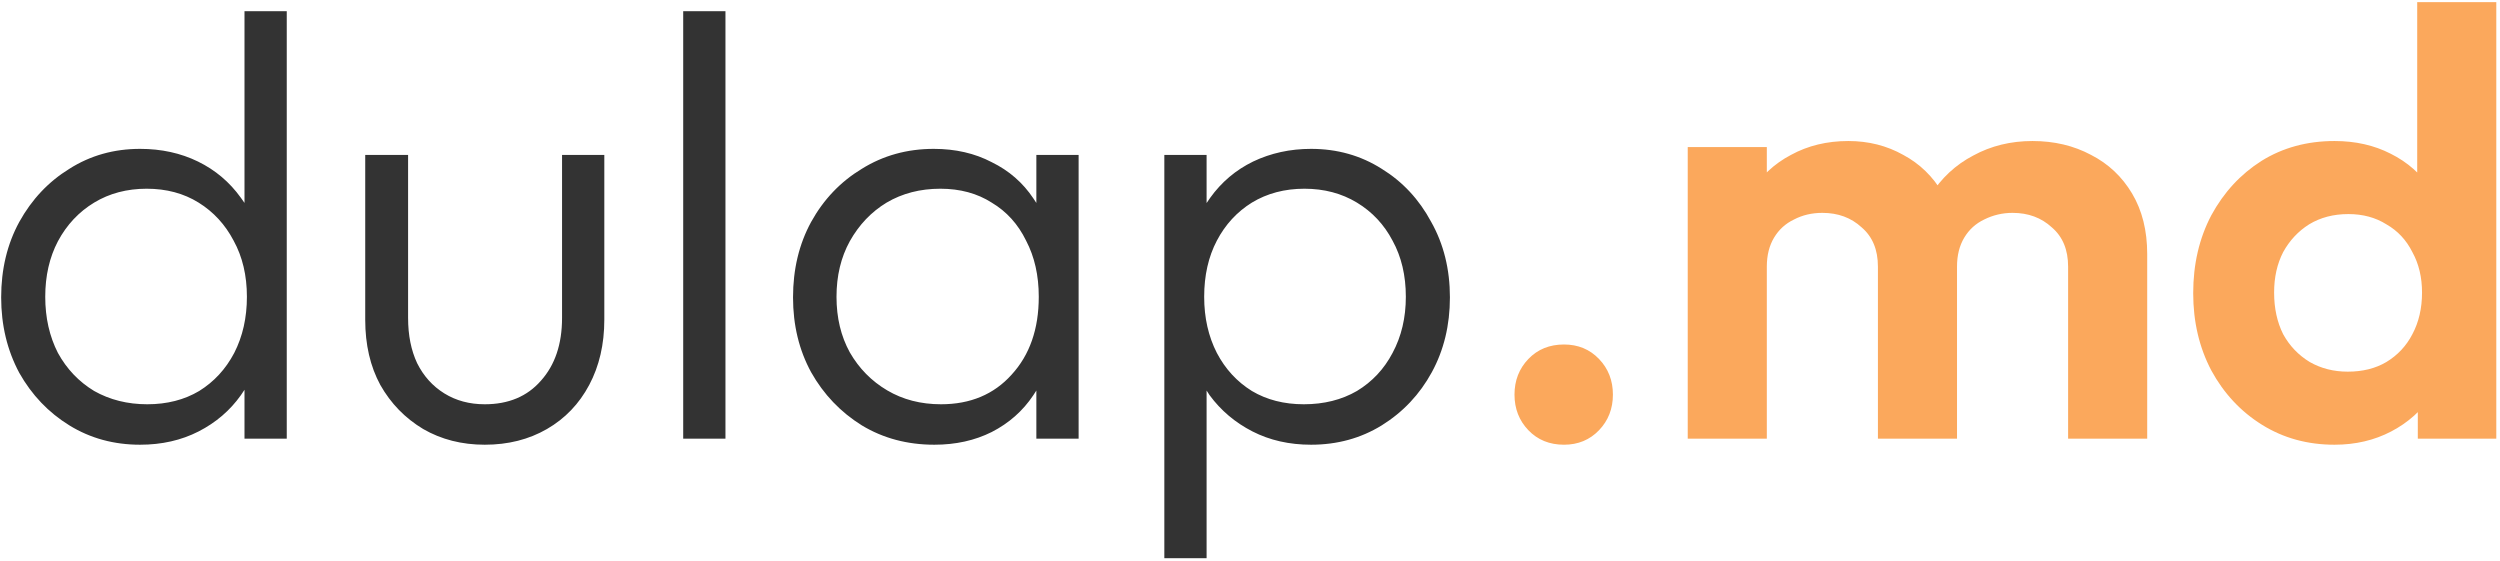
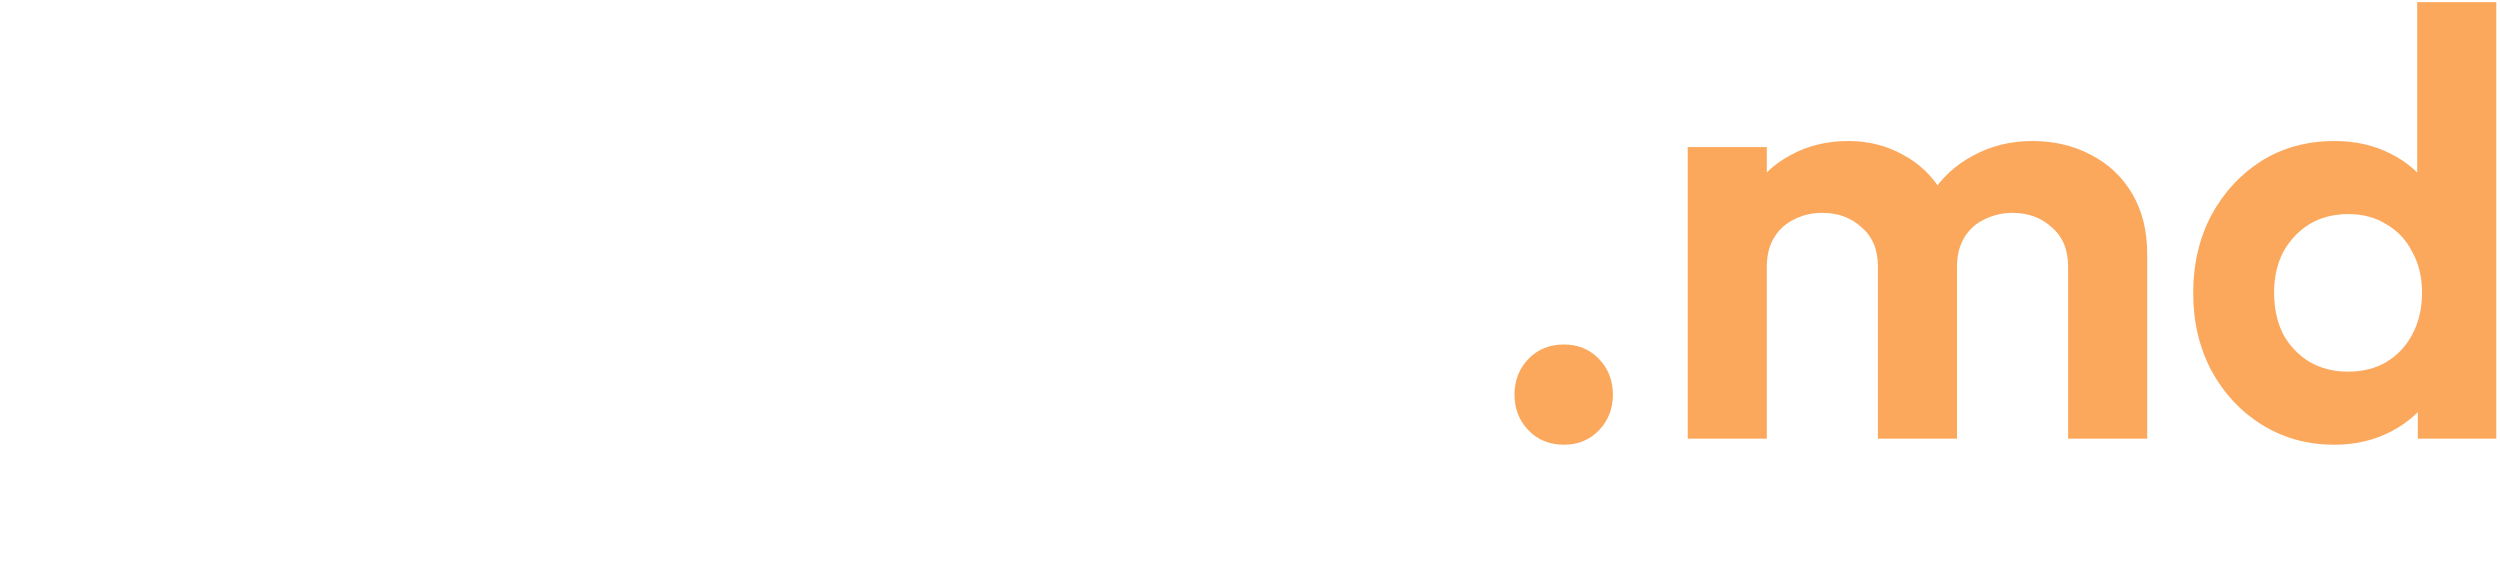
<svg xmlns="http://www.w3.org/2000/svg" width="530" height="119" viewBox="0 0 530 119" fill="none">
-   <path d="M29.688 94.28C24.141 94.28 19.149 92.915 14.712 90.184C10.275 87.453 6.733 83.741 4.088 79.048C1.528 74.269 0.248 68.936 0.248 63.048C0.248 57.075 1.528 51.741 4.088 47.048C6.733 42.269 10.275 38.515 14.712 35.784C19.149 32.968 24.141 31.56 29.688 31.56C34.211 31.56 38.307 32.456 41.976 34.248C45.645 36.04 48.675 38.6 51.064 41.928C53.539 45.171 54.989 49.011 55.416 53.448V72.264C54.904 76.616 53.453 80.456 51.064 83.784C48.76 87.027 45.773 89.587 42.104 91.464C38.435 93.341 34.296 94.28 29.688 94.28ZM31.224 85.704C35.405 85.704 39.075 84.765 42.232 82.888C45.389 80.925 47.864 78.237 49.656 74.824C51.448 71.325 52.344 67.357 52.344 62.92C52.344 58.397 51.405 54.429 49.528 51.016C47.736 47.603 45.261 44.915 42.104 42.952C38.947 40.989 35.277 40.008 31.096 40.008C26.915 40.008 23.203 40.989 19.96 42.952C16.717 44.915 14.157 47.645 12.28 51.144C10.488 54.557 9.592 58.483 9.592 62.92C9.592 67.357 10.488 71.325 12.28 74.824C14.157 78.237 16.717 80.925 19.96 82.888C23.288 84.765 27.043 85.704 31.224 85.704ZM60.792 93H51.832V76.872L53.624 62.024L51.832 47.56V2.376H60.792V93ZM102.771 94.28C97.907 94.28 93.555 93.171 89.715 90.952C85.875 88.648 82.846 85.533 80.627 81.608C78.494 77.683 77.427 73.075 77.427 67.784V32.84H86.515V67.4C86.515 71.069 87.155 74.269 88.435 77C89.8 79.731 91.72 81.864 94.195 83.4C96.67 84.936 99.528 85.704 102.771 85.704C107.806 85.704 111.774 84.04 114.675 80.712C117.662 77.384 119.155 72.947 119.155 67.4V32.84H128.115V67.784C128.115 72.989 127.048 77.597 124.915 81.608C122.782 85.619 119.795 88.733 115.955 90.952C112.115 93.171 107.72 94.28 102.771 94.28ZM144.838 93V2.376H153.798V93H144.838ZM198.075 94.28C192.358 94.28 187.238 92.915 182.715 90.184C178.192 87.368 174.608 83.613 171.963 78.92C169.403 74.227 168.123 68.936 168.123 63.048C168.123 57.075 169.403 51.741 171.963 47.048C174.608 42.269 178.192 38.515 182.715 35.784C187.238 32.968 192.315 31.56 197.947 31.56C202.555 31.56 206.651 32.499 210.235 34.376C213.904 36.168 216.848 38.728 219.067 42.056C221.371 45.299 222.779 49.096 223.291 53.448V72.264C222.779 76.616 221.371 80.456 219.067 83.784C216.848 87.112 213.904 89.715 210.235 91.592C206.651 93.384 202.598 94.28 198.075 94.28ZM199.483 85.704C205.712 85.704 210.704 83.613 214.459 79.432C218.299 75.251 220.219 69.747 220.219 62.92C220.219 58.397 219.323 54.429 217.531 51.016C215.824 47.517 213.392 44.829 210.235 42.952C207.163 40.989 203.536 40.008 199.355 40.008C195.088 40.008 191.291 40.989 187.963 42.952C184.72 44.915 182.118 47.645 180.155 51.144C178.278 54.557 177.339 58.483 177.339 62.92C177.339 67.357 178.278 71.283 180.155 74.696C182.118 78.109 184.763 80.797 188.091 82.76C191.419 84.723 195.216 85.704 199.483 85.704ZM219.707 93V76.872L221.499 62.024L219.707 47.56V32.84H228.667V93H219.707ZM277.942 94.28C273.334 94.28 269.195 93.341 265.526 91.464C261.857 89.587 258.827 87.027 256.438 83.784C254.134 80.456 252.726 76.616 252.214 72.264V53.448C252.726 49.011 254.177 45.171 256.566 41.928C258.955 38.6 261.985 36.04 265.654 34.248C269.409 32.456 273.505 31.56 277.942 31.56C283.489 31.56 288.481 32.968 292.918 35.784C297.355 38.515 300.854 42.269 303.414 47.048C306.059 51.741 307.382 57.075 307.382 63.048C307.382 68.936 306.102 74.227 303.542 78.92C300.982 83.613 297.441 87.368 292.918 90.184C288.481 92.915 283.489 94.28 277.942 94.28ZM246.838 118.344V32.84H255.798V48.2L254.006 62.792L255.798 77.512V118.344H246.838ZM276.406 85.704C280.673 85.704 284.427 84.765 287.67 82.888C290.913 80.925 293.43 78.237 295.222 74.824C297.099 71.325 298.038 67.357 298.038 62.92C298.038 58.397 297.099 54.429 295.222 51.016C293.43 47.603 290.913 44.915 287.67 42.952C284.427 40.989 280.715 40.008 276.534 40.008C272.353 40.008 268.641 40.989 265.398 42.952C262.241 44.915 259.766 47.603 257.974 51.016C256.182 54.429 255.286 58.397 255.286 62.92C255.286 67.357 256.182 71.325 257.974 74.824C259.766 78.237 262.241 80.925 265.398 82.888C268.555 84.765 272.225 85.704 276.406 85.704Z" fill="#333333" />
  <path d="M331.569 94.28C328.497 94.28 325.98 93.256 324.017 91.208C322.054 89.16 321.073 86.643 321.073 83.656C321.073 80.669 322.054 78.152 324.017 76.104C325.98 74.056 328.497 73.032 331.569 73.032C334.556 73.032 337.03 74.056 338.993 76.104C340.956 78.152 341.937 80.669 341.937 83.656C341.937 86.643 340.956 89.16 338.993 91.208C337.03 93.256 334.556 94.28 331.569 94.28ZM357.799 93V31.176H374.567V93H357.799ZM398.119 93V56.52C398.119 52.936 396.967 50.163 394.663 48.2C392.444 46.152 389.671 45.128 386.343 45.128C384.124 45.128 382.119 45.597 380.327 46.536C378.535 47.389 377.127 48.669 376.103 50.376C375.079 52.083 374.567 54.131 374.567 56.52L368.039 53.32C368.039 48.541 369.063 44.403 371.111 40.904C373.244 37.405 376.103 34.717 379.687 32.84C383.271 30.877 387.324 29.896 391.847 29.896C396.114 29.896 399.996 30.877 403.495 32.84C406.994 34.717 409.767 37.405 411.815 40.904C413.863 44.317 414.887 48.456 414.887 53.32V93H398.119ZM438.439 93V56.52C438.439 52.936 437.287 50.163 434.983 48.2C432.764 46.152 429.991 45.128 426.663 45.128C424.53 45.128 422.524 45.597 420.647 46.536C418.855 47.389 417.447 48.669 416.423 50.376C415.399 52.083 414.887 54.131 414.887 56.52L405.287 54.216C405.628 49.267 406.951 45 409.255 41.416C411.559 37.747 414.588 34.931 418.343 32.968C422.098 30.92 426.279 29.896 430.887 29.896C435.495 29.896 439.634 30.877 443.303 32.84C446.972 34.717 449.874 37.448 452.007 41.032C454.14 44.616 455.207 48.883 455.207 53.832V93H438.439ZM494.911 94.28C489.194 94.28 484.074 92.872 479.551 90.056C475.028 87.24 471.444 83.4 468.799 78.536C466.239 73.672 464.959 68.211 464.959 62.152C464.959 56.008 466.239 50.504 468.799 45.64C471.444 40.776 474.986 36.936 479.423 34.12C483.946 31.304 489.108 29.896 494.911 29.896C499.348 29.896 503.316 30.792 506.815 32.584C510.399 34.376 513.258 36.893 515.391 40.136C517.61 43.293 518.804 46.877 518.975 50.888V72.904C518.804 76.915 517.652 80.541 515.519 83.784C513.386 87.027 510.527 89.587 506.943 91.464C503.359 93.341 499.348 94.28 494.911 94.28ZM497.727 78.792C500.884 78.792 503.615 78.109 505.919 76.744C508.308 75.293 510.143 73.331 511.423 70.856C512.788 68.296 513.471 65.352 513.471 62.024C513.471 58.781 512.788 55.923 511.423 53.448C510.143 50.888 508.308 48.925 505.919 47.56C503.615 46.109 500.927 45.384 497.855 45.384C494.698 45.384 491.924 46.109 489.535 47.56C487.231 49.011 485.396 50.973 484.031 53.448C482.751 55.923 482.111 58.781 482.111 62.024C482.111 65.352 482.751 68.296 484.031 70.856C485.396 73.331 487.274 75.293 489.663 76.744C492.052 78.109 494.74 78.792 497.727 78.792ZM529.215 93H512.575V76.36L515.263 61.256L512.447 46.408V0.456H529.215V93Z" fill="#FBA85C" />
</svg>